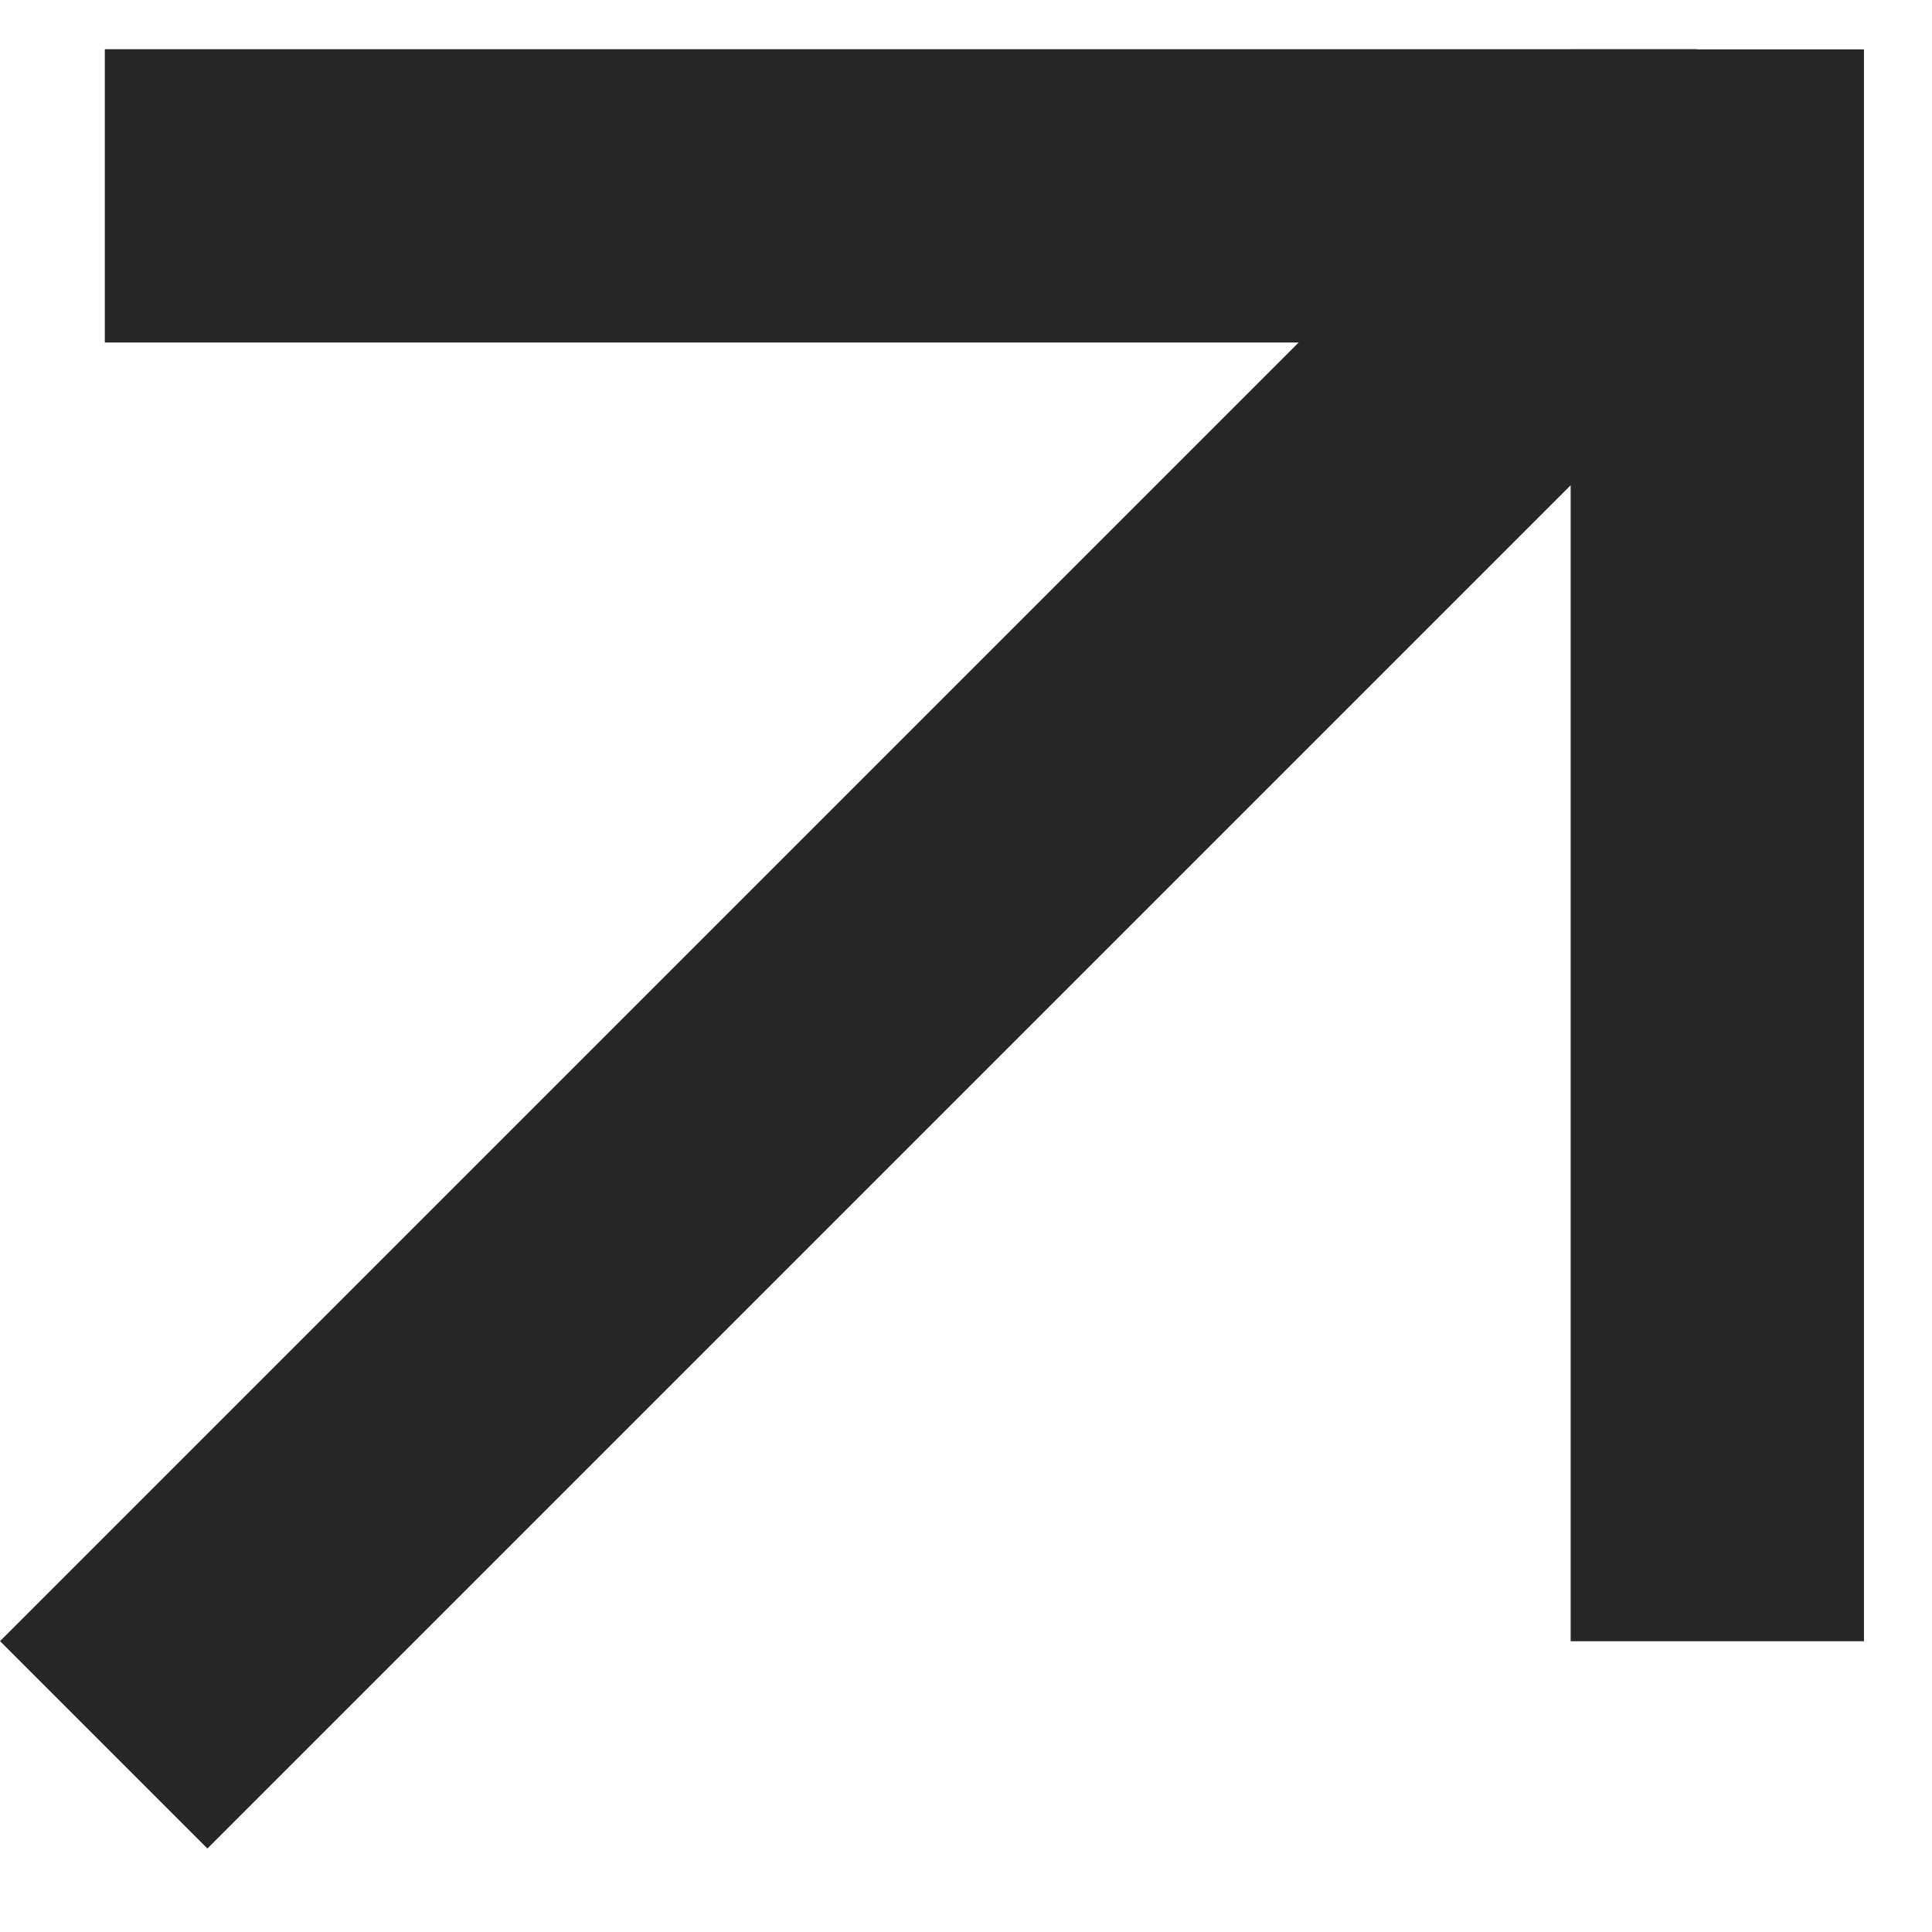
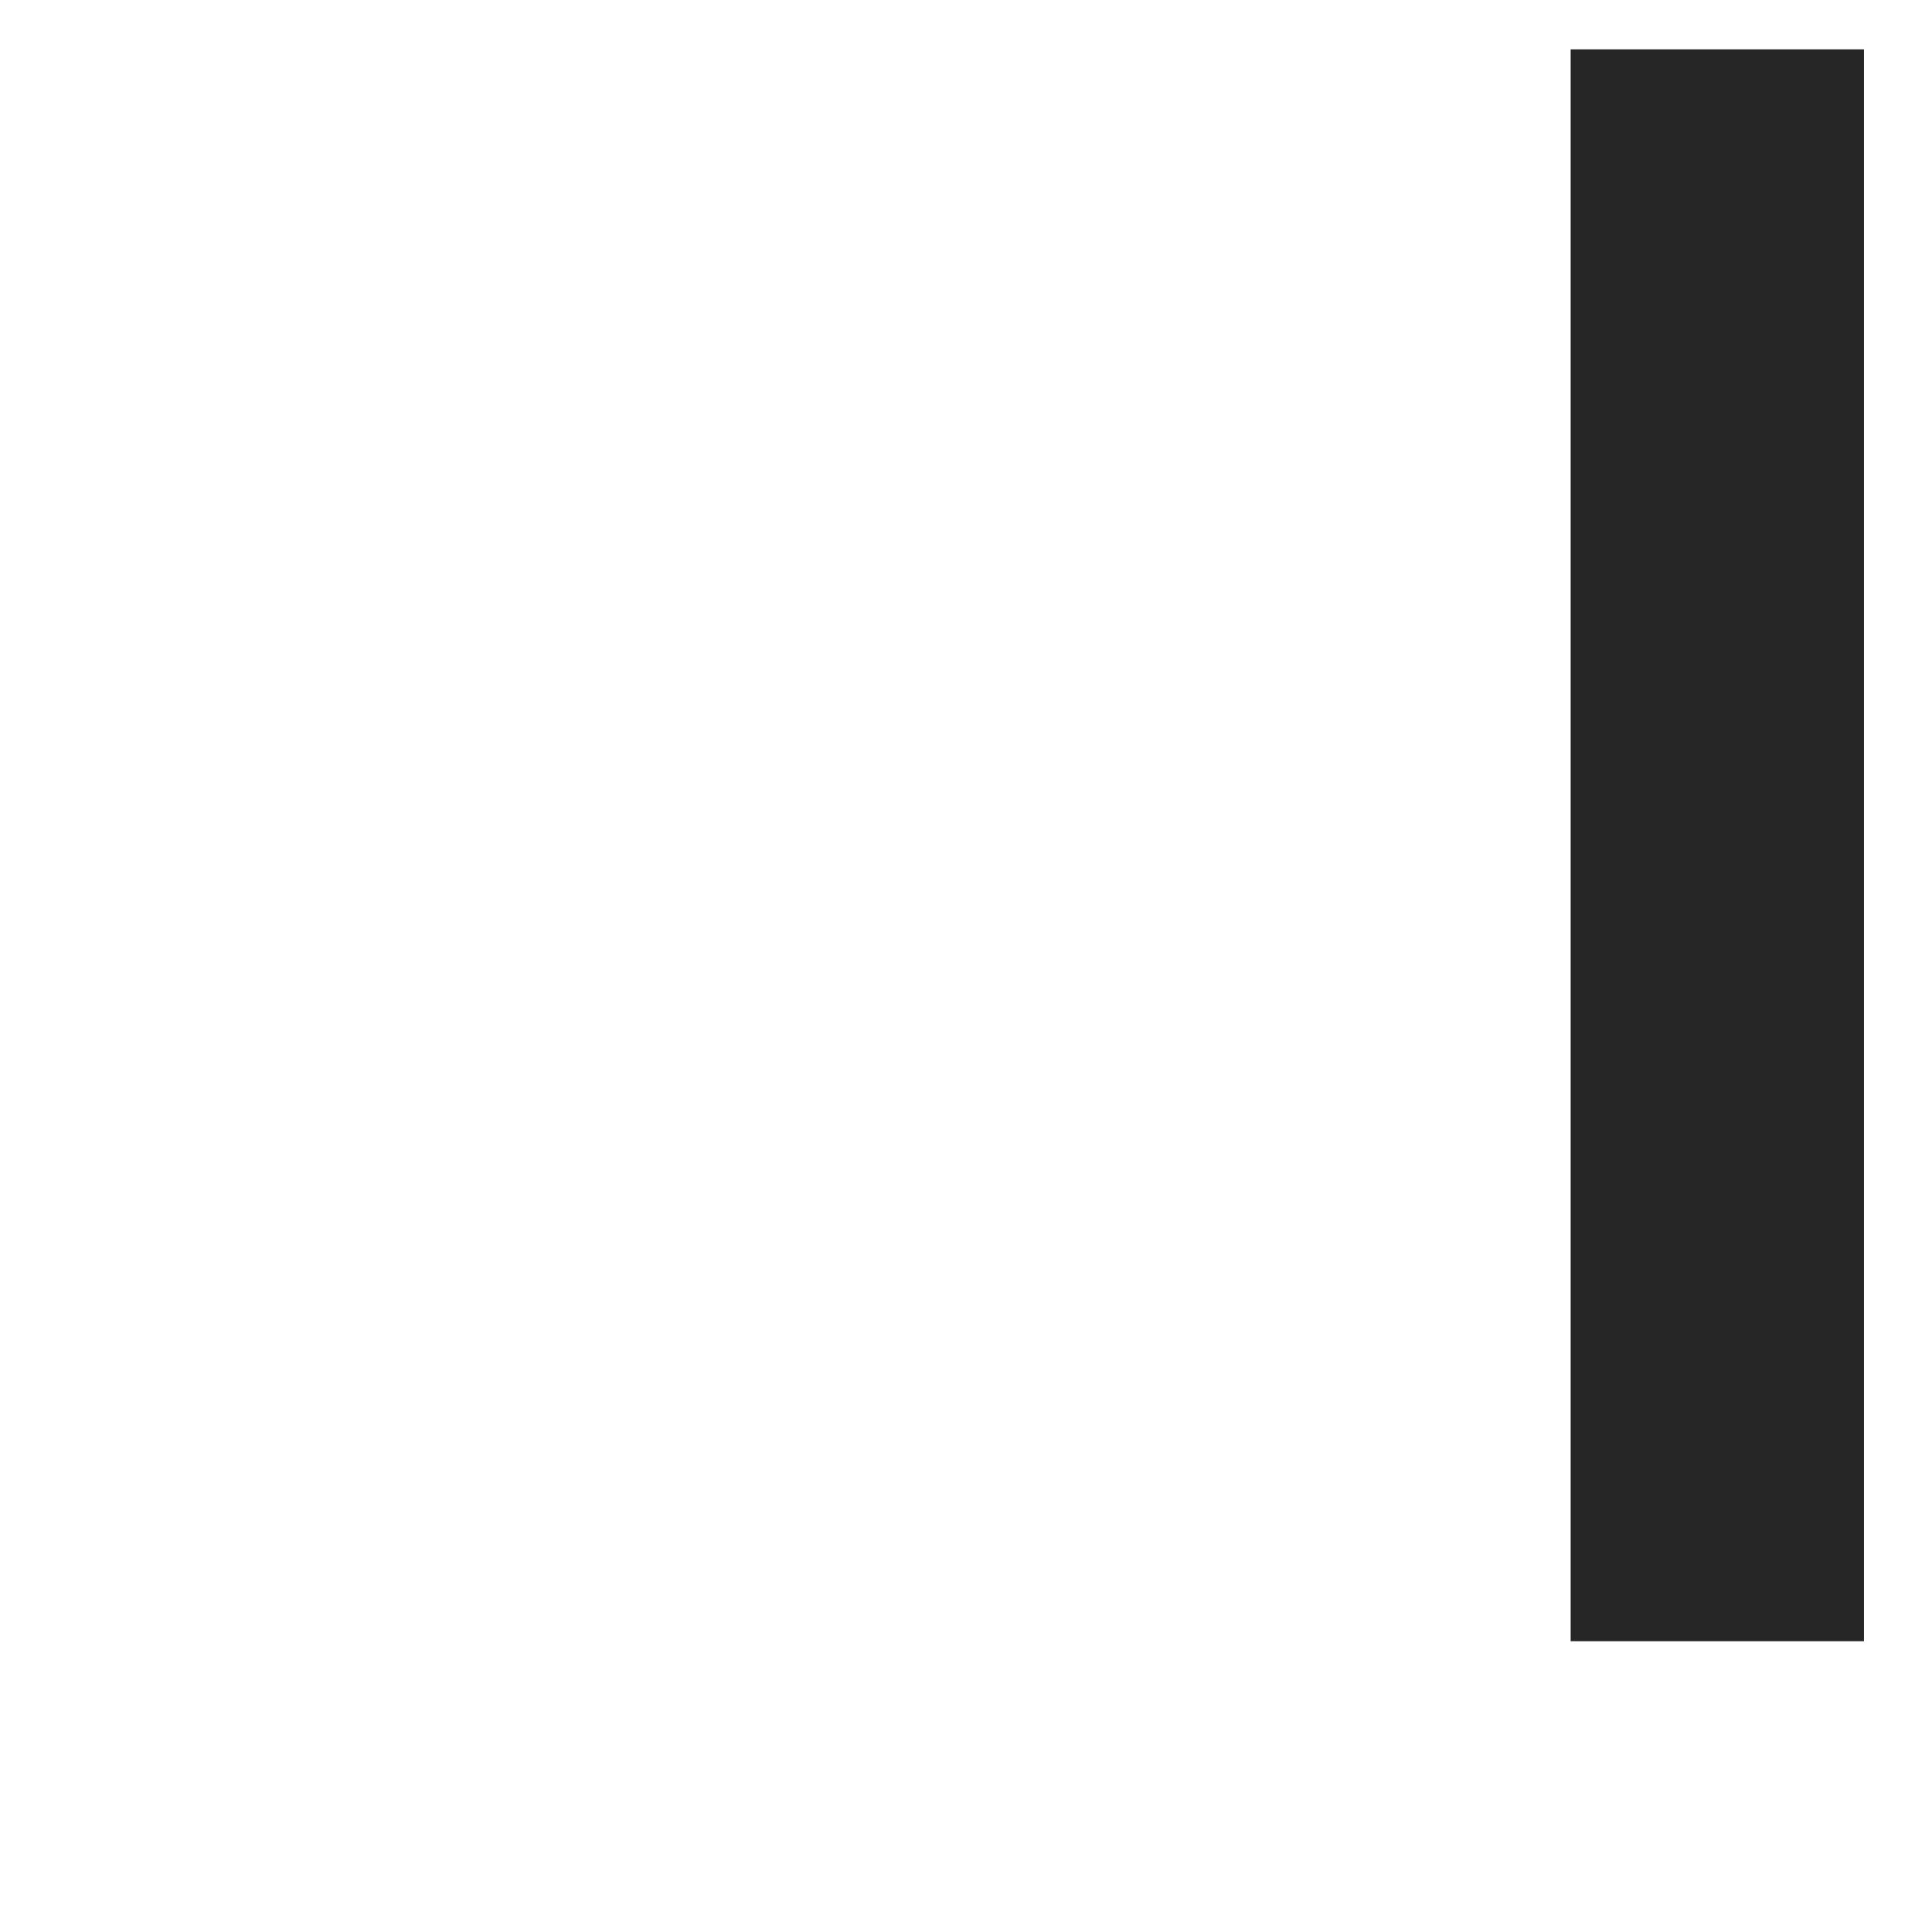
<svg xmlns="http://www.w3.org/2000/svg" width="16" height="16" viewBox="0 0 16 16" fill="none">
-   <line x1="14.042" y1="1.267" x2="0.859" y2="14.45" stroke="#262626" stroke-width="2.429" />
-   <line x1="14.052" y1="1.622" x2="0.868" y2="1.622" stroke="#262626" stroke-width="2.429" />
  <line x1="14.222" y1="13.592" x2="14.222" y2="0.409" stroke="#262626" stroke-width="2.429" />
</svg>